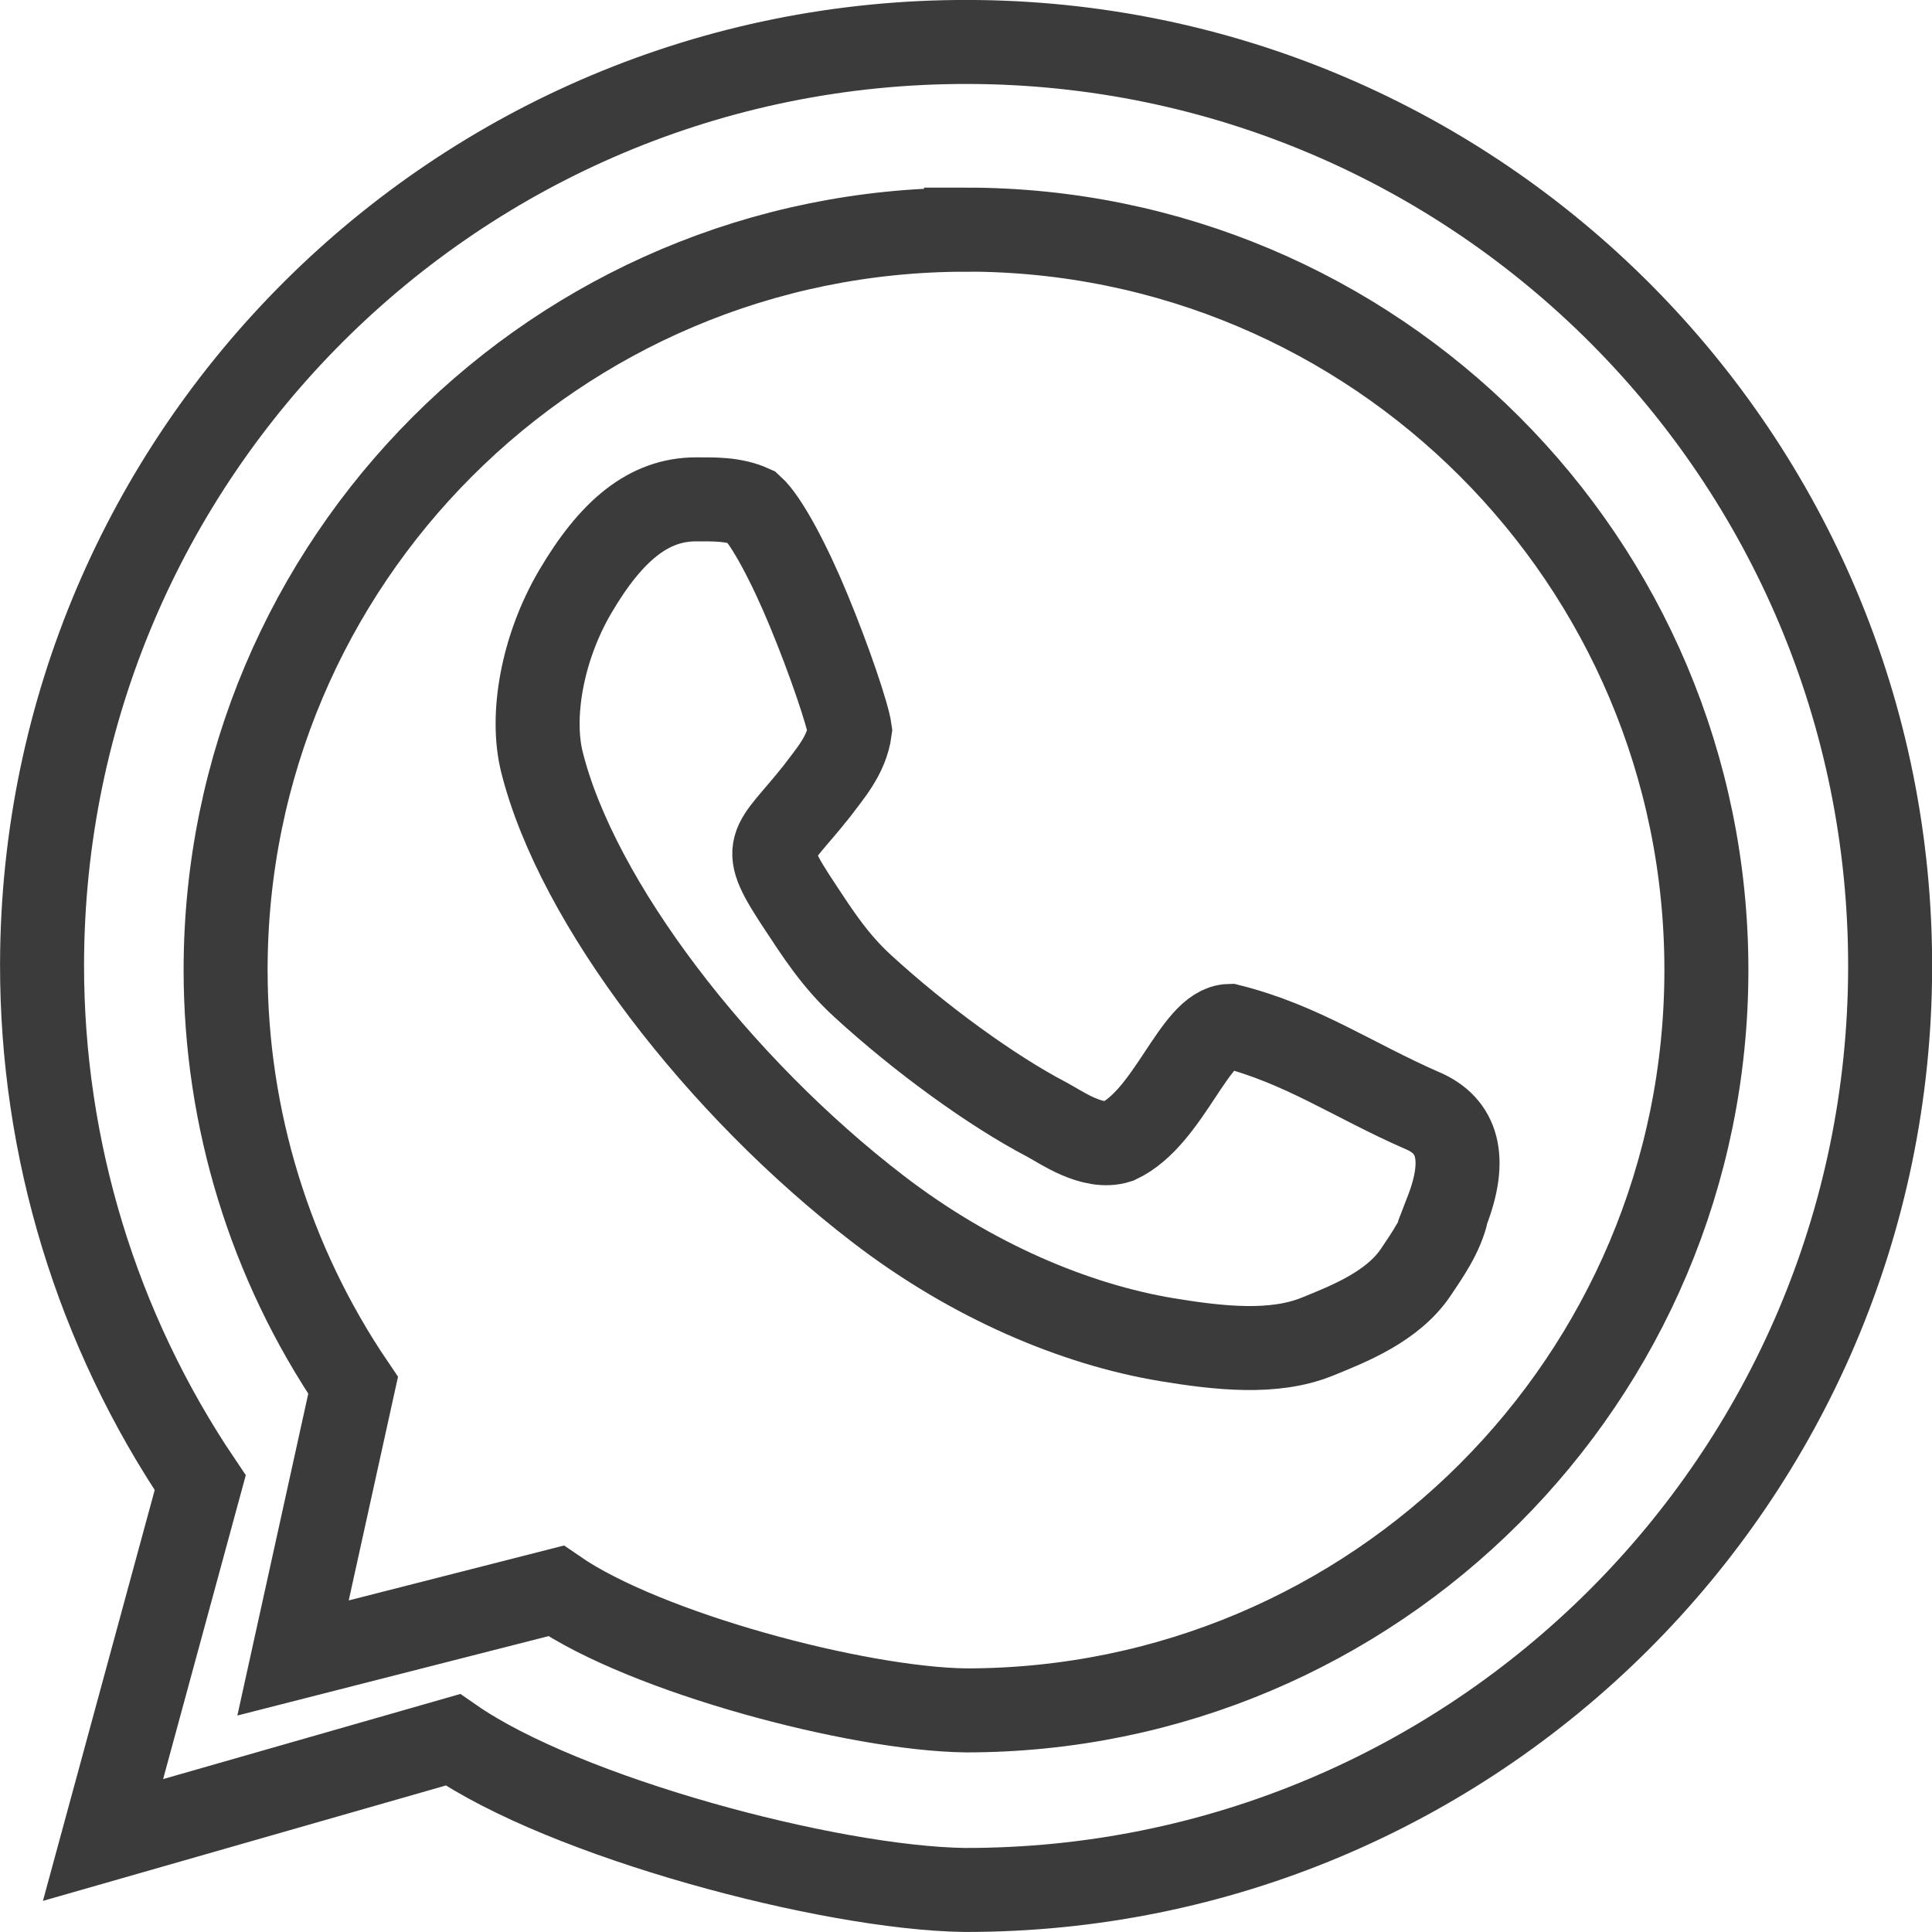
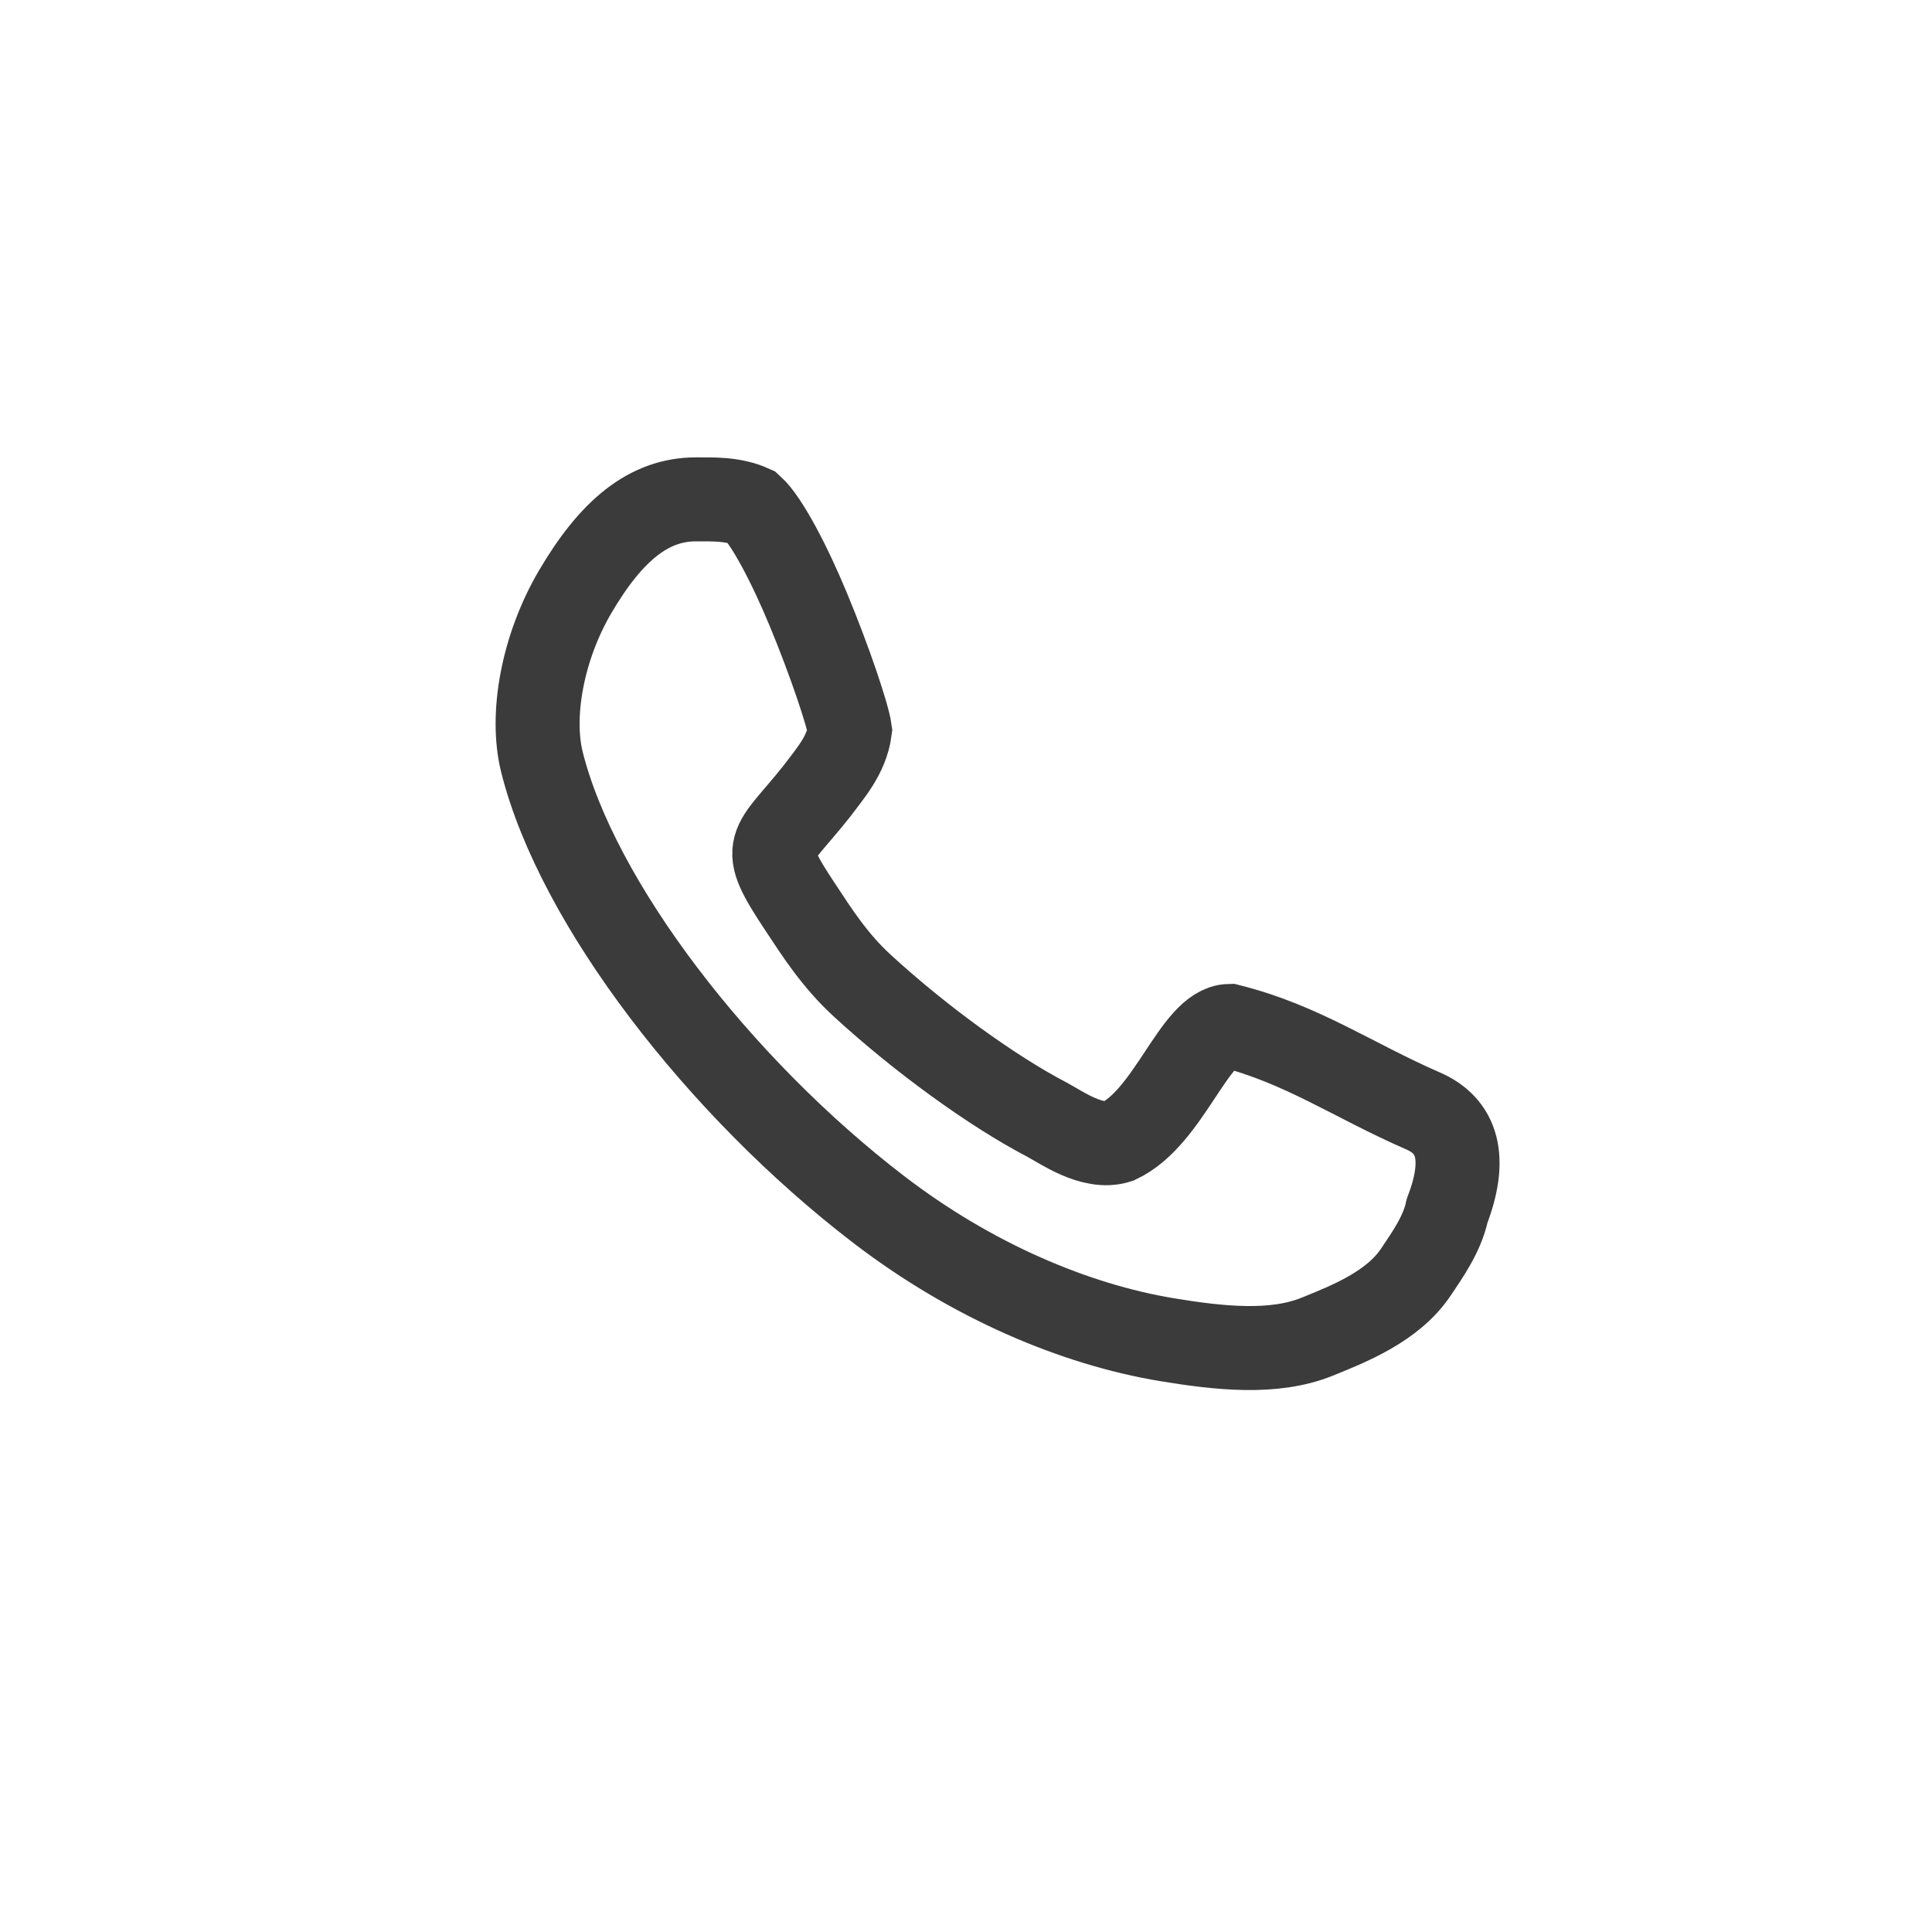
<svg xmlns="http://www.w3.org/2000/svg" xmlns:ns1="http://www.inkscape.org/namespaces/inkscape" xmlns:ns2="http://sodipodi.sourceforge.net/DTD/sodipodi-0.dtd" width="21.229mm" height="21.229mm" viewBox="0 0 21.229 21.229" version="1.1" id="svg1" ns1:version="1.4.2 (f4327f4, 2025-05-13)" ns2:docname="whatsapp.svg">
  <ns2:namedview id="namedview1" pagecolor="#ffffff" bordercolor="#000000" borderopacity="0.25" ns1:showpageshadow="2" ns1:pageopacity="0.0" ns1:pagecheckerboard="0" ns1:deskcolor="#d1d1d1" ns1:document-units="mm" ns1:zoom="0.75811588" ns1:cx="-552.68596" ns1:cy="187.96599" ns1:window-width="1920" ns1:window-height="1111" ns1:window-x="-9" ns1:window-y="-9" ns1:window-maximized="1" ns1:current-layer="layer1" />
  <defs id="defs1" />
  <g ns1:label="Ebene 1" ns1:groupmode="layer" id="layer1" transform="translate(-251.354,-98.69)">
-     <path id="path1901-7-1-9" style="font-variation-settings:normal;vector-effect:none;fill:none;fill-opacity:1;stroke:#3b3b3b;stroke-width:0.923;stroke-linecap:round;stroke-linejoin:miter;stroke-miterlimit:4;stroke-dasharray:none;stroke-dashoffset:0;stroke-opacity:1;-inkscape-stroke:none;paint-order:markers stroke fill;stop-color:#000000" d="m 261.989,99.151 c -5.607,-0.011 -10.162,4.526 -10.173,10.133 -0.003,2.03 0.602,4.015 1.738,5.698 l -1.068,3.926 3.844,-1.101 c 1.226,0.85 4.129,1.628 5.62,1.65 5.607,0.011 10.162,-4.526 10.173,-10.133 0.011,-5.607 -4.526,-10.162 -10.133,-10.173 z m -0.02,2.062 c 4.493,2e-5 8.135,3.642 8.135,8.135 4e-5,4.493 -3.642,8.136 -8.135,8.136 -1.195,-0.015 -3.522,-0.634 -4.506,-1.313 l -2.889,0.737 0.66,-2.996 c -0.913,-1.347 -1.401,-2.936 -1.401,-4.563 2e-5,-4.493 3.642,-8.136 8.136,-8.135 z" ns2:nodetypes="scccccssssccccss" />
-     <path style="font-variation-settings:normal;vector-effect:none;fill:none;fill-opacity:1;stroke:#3b3b3b;stroke-width:0.923;stroke-linecap:round;stroke-linejoin:miter;stroke-miterlimit:4;stroke-dasharray:none;stroke-dashoffset:0;stroke-opacity:1;-inkscape-stroke:none;paint-order:markers stroke fill;stop-color:#000000" d="m 267.254,112 c -0.056,0.256 -0.22,0.485 -0.343,0.669 -0.253,0.377 -0.731,0.566 -1.087,0.71 -0.474,0.191 -1.071,0.127 -1.651,0.031 -1.004,-0.167 -2.138,-0.643 -3.166,-1.432 -1.756,-1.347 -3.311,-3.368 -3.698,-4.914 -0.127,-0.509 0.002,-1.253 0.366,-1.873 0.394,-0.67 0.807,-1.016 1.331,-1.014 0.181,7e-4 0.404,-0.009 0.609,0.084 0.163,0.147 0.418,0.635 0.622,1.129 0.235,0.566 0.434,1.161 0.456,1.323 -0.037,0.28 -0.227,0.486 -0.363,0.67 -0.51,0.644 -0.653,0.566 -0.179,1.28 0.18,0.272 0.373,0.577 0.675,0.855 0.645,0.593 1.437,1.164 2.027,1.472 0.154,0.081 0.503,0.334 0.787,0.242 0.563,-0.264 0.839,-1.261 1.224,-1.269 0.797,0.2 1.358,0.599 2.12,0.931 0.388,0.165 0.494,0.523 0.269,1.105 z" id="path5350-5-5-4" ns2:nodetypes="cssssssscscccsscccc" />
+     <path style="font-variation-settings:normal;vector-effect:none;fill:none;fill-opacity:1;stroke:#3b3b3b;stroke-width:0.923;stroke-linecap:round;stroke-linejoin:miter;stroke-miterlimit:4;stroke-dasharray:none;stroke-dashoffset:0;stroke-opacity:1;-inkscape-stroke:none;paint-order:markers stroke fill;stop-color:#000000" d="m 267.254,112 c -0.056,0.256 -0.22,0.485 -0.343,0.669 -0.253,0.377 -0.731,0.566 -1.087,0.71 -0.474,0.191 -1.071,0.127 -1.651,0.031 -1.004,-0.167 -2.138,-0.643 -3.166,-1.432 -1.756,-1.347 -3.311,-3.368 -3.698,-4.914 -0.127,-0.509 0.002,-1.253 0.366,-1.873 0.394,-0.67 0.807,-1.016 1.331,-1.014 0.181,7e-4 0.404,-0.009 0.609,0.084 0.163,0.147 0.418,0.635 0.622,1.129 0.235,0.566 0.434,1.161 0.456,1.323 -0.037,0.28 -0.227,0.486 -0.363,0.67 -0.51,0.644 -0.653,0.566 -0.179,1.28 0.18,0.272 0.373,0.577 0.675,0.855 0.645,0.593 1.437,1.164 2.027,1.472 0.154,0.081 0.503,0.334 0.787,0.242 0.563,-0.264 0.839,-1.261 1.224,-1.269 0.797,0.2 1.358,0.599 2.12,0.931 0.388,0.165 0.494,0.523 0.269,1.105 " id="path5350-5-5-4" ns2:nodetypes="cssssssscscccsscccc" />
  </g>
</svg>